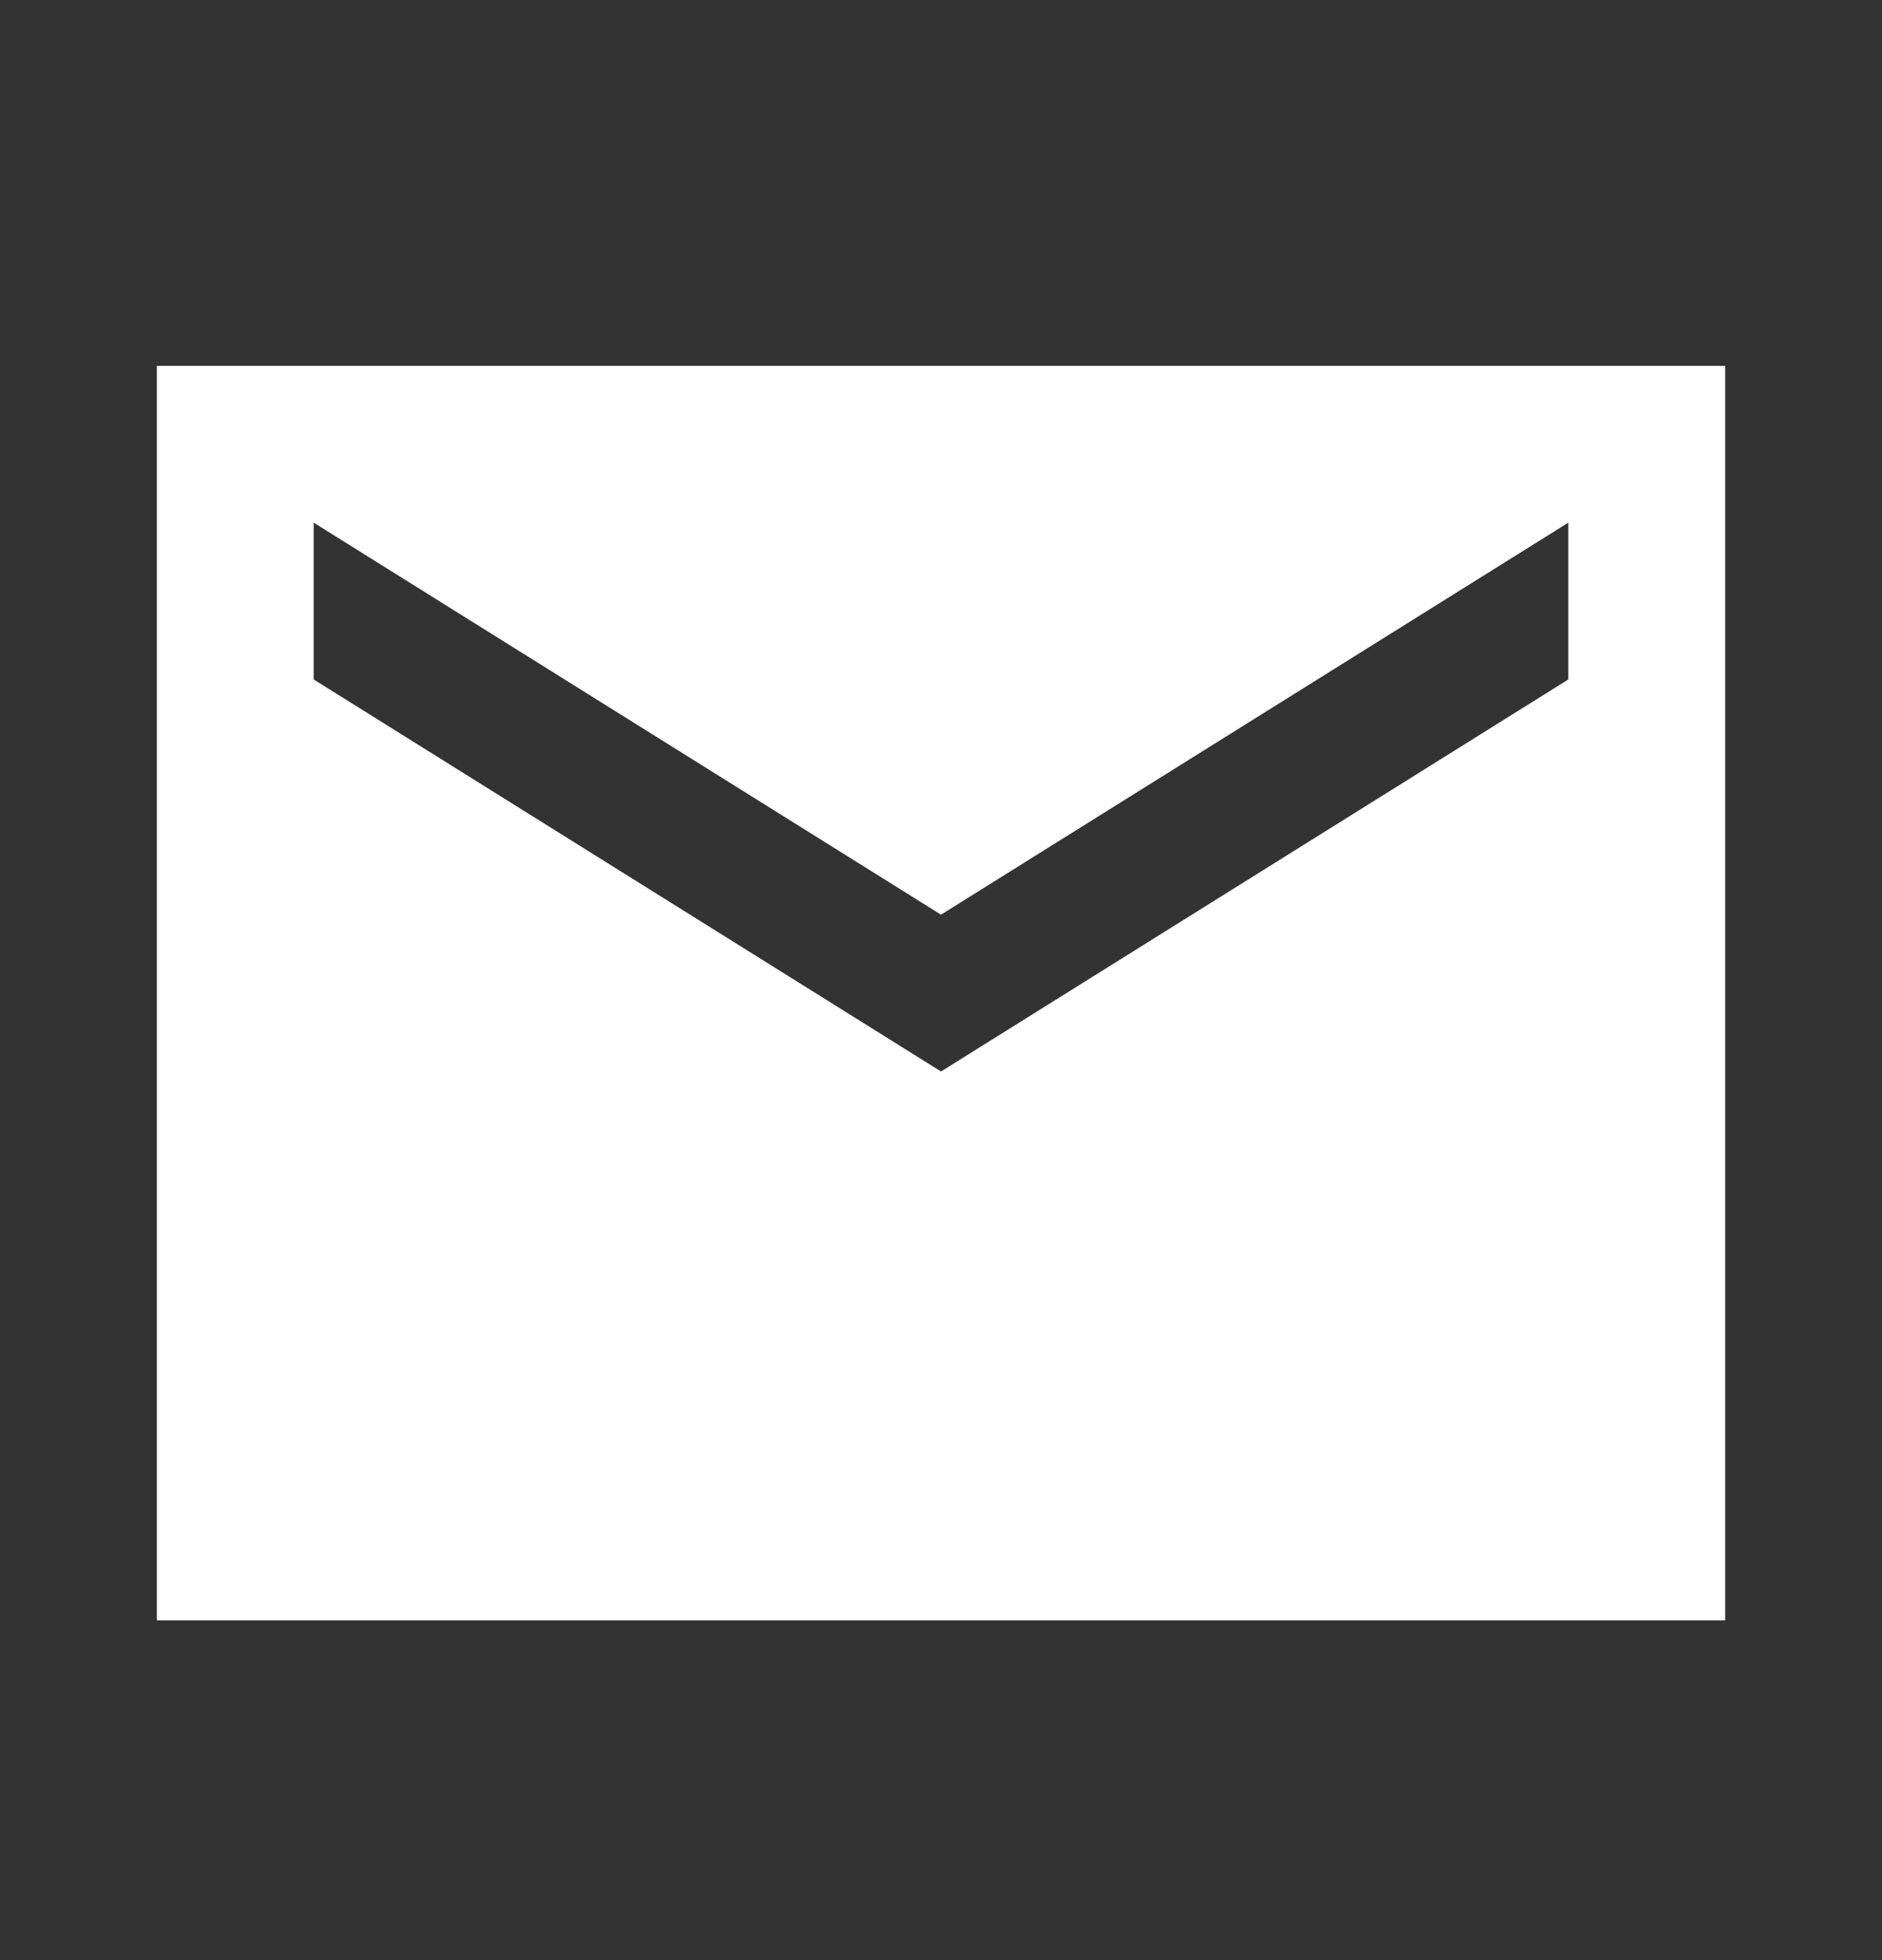
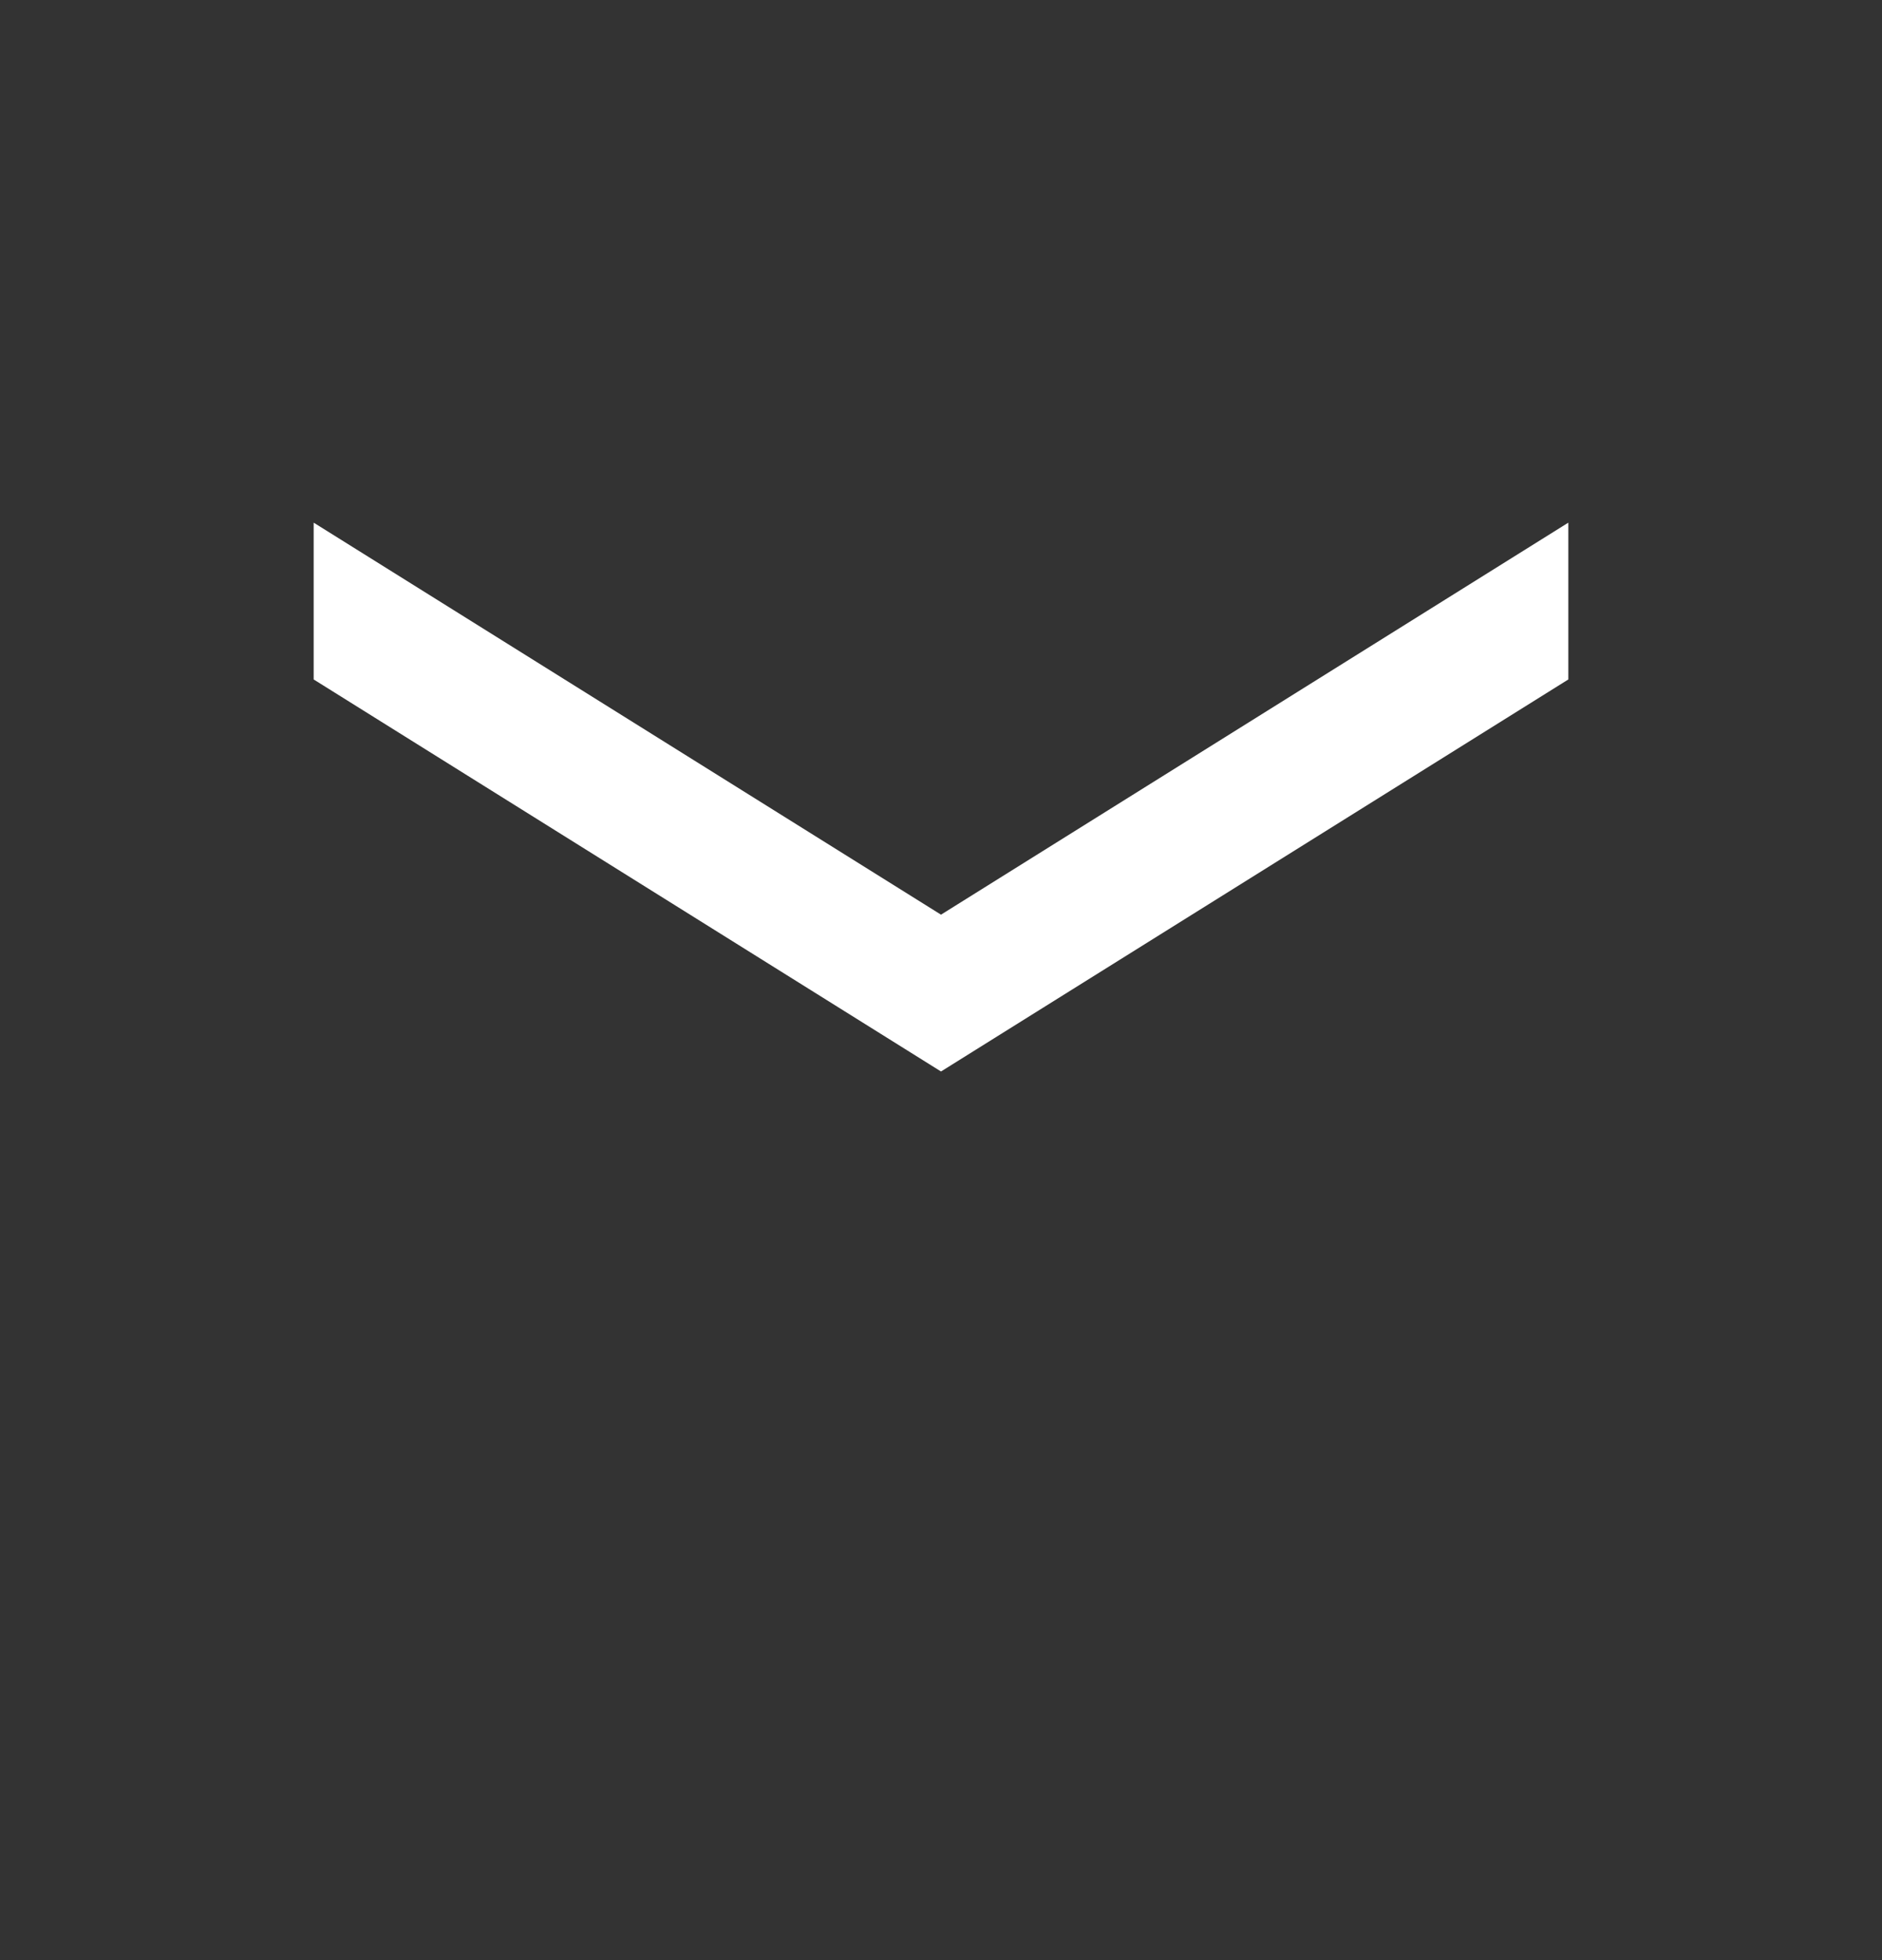
<svg xmlns="http://www.w3.org/2000/svg" width="24" height="25" viewBox="0 0 24 25" fill="none">
  <rect x="0" y="0" width="24" height="25" fill="#333333" stroke="none" />
-   <path d="M22 4.666H2V20.666H22V4.666ZM20 8.666L12 13.666L4 8.666V6.666L12 11.666L20 6.666V8.666Z" fill="white" />
+   <path d="M22 4.666H2H22V4.666ZM20 8.666L12 13.666L4 8.666V6.666L12 11.666L20 6.666V8.666Z" fill="white" />
</svg>